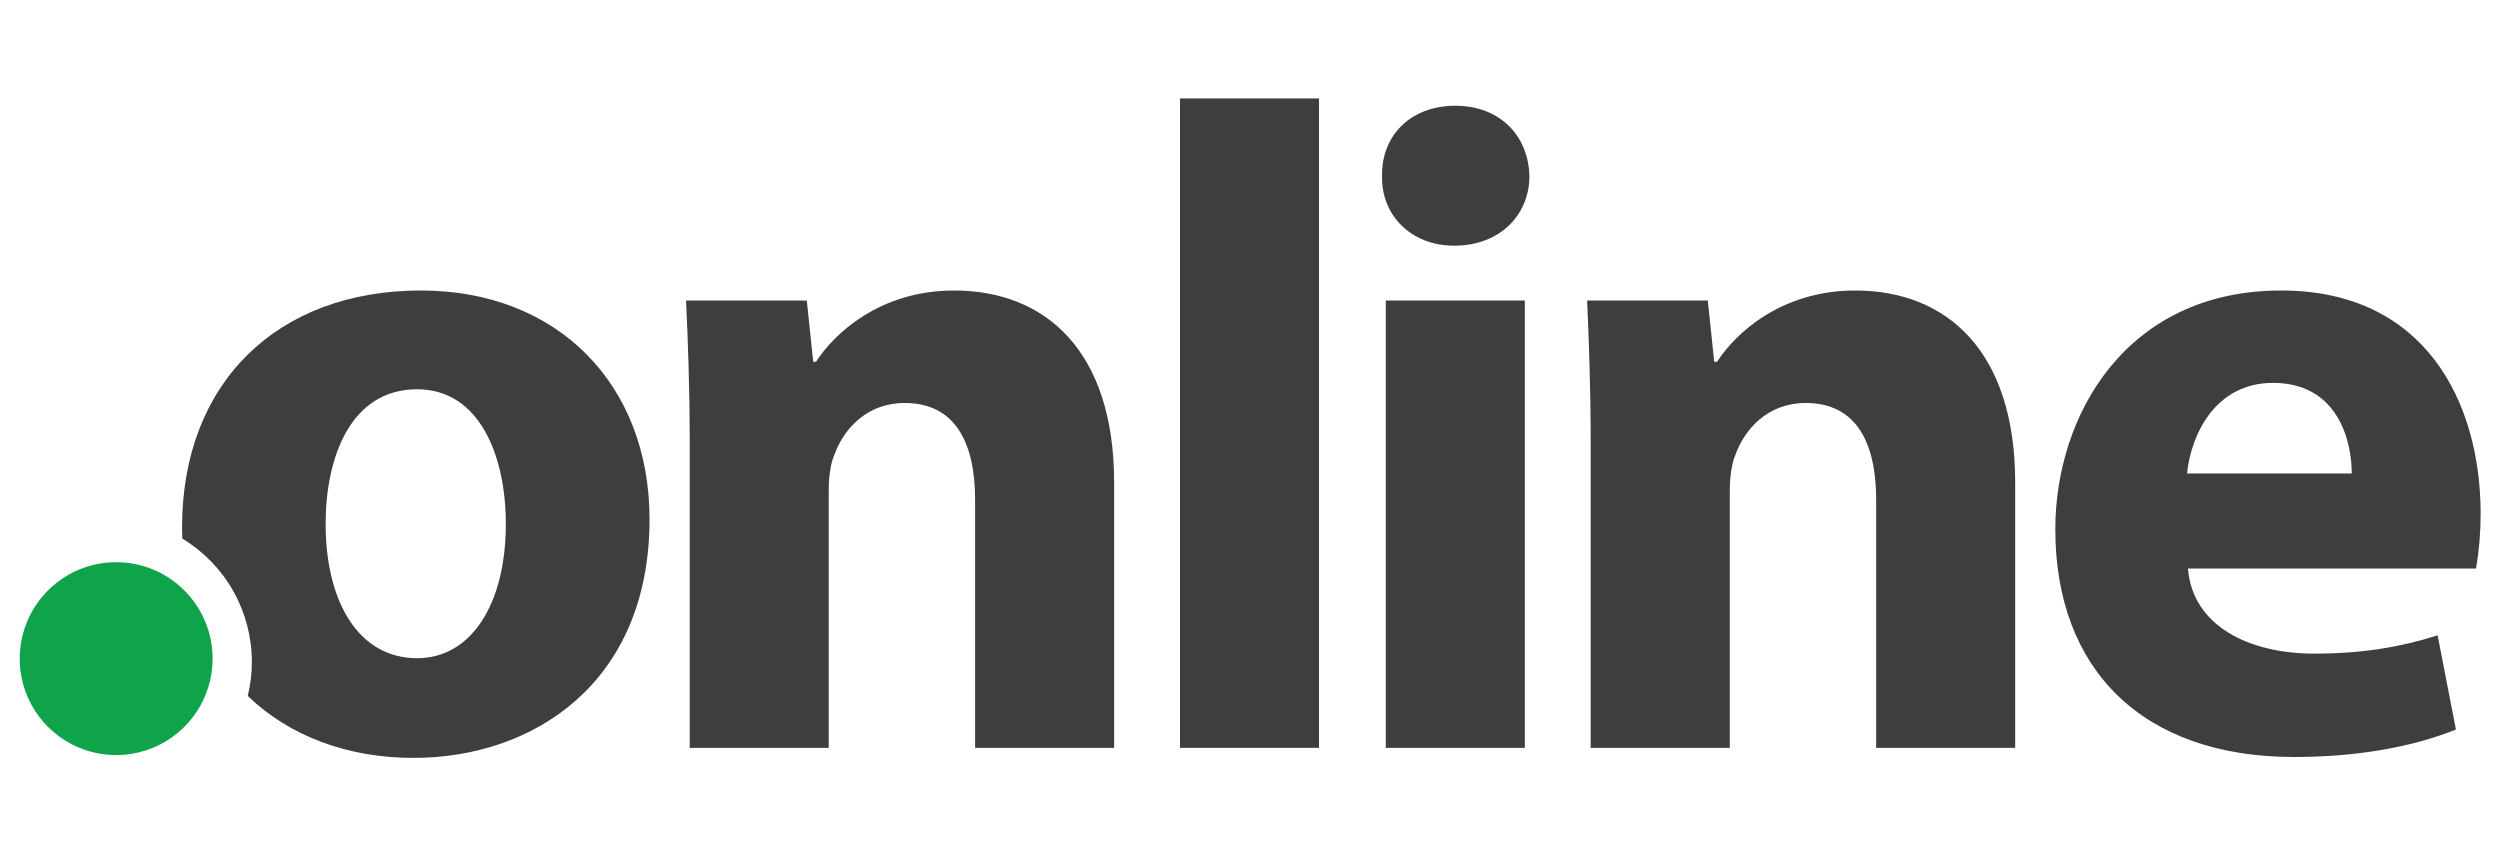
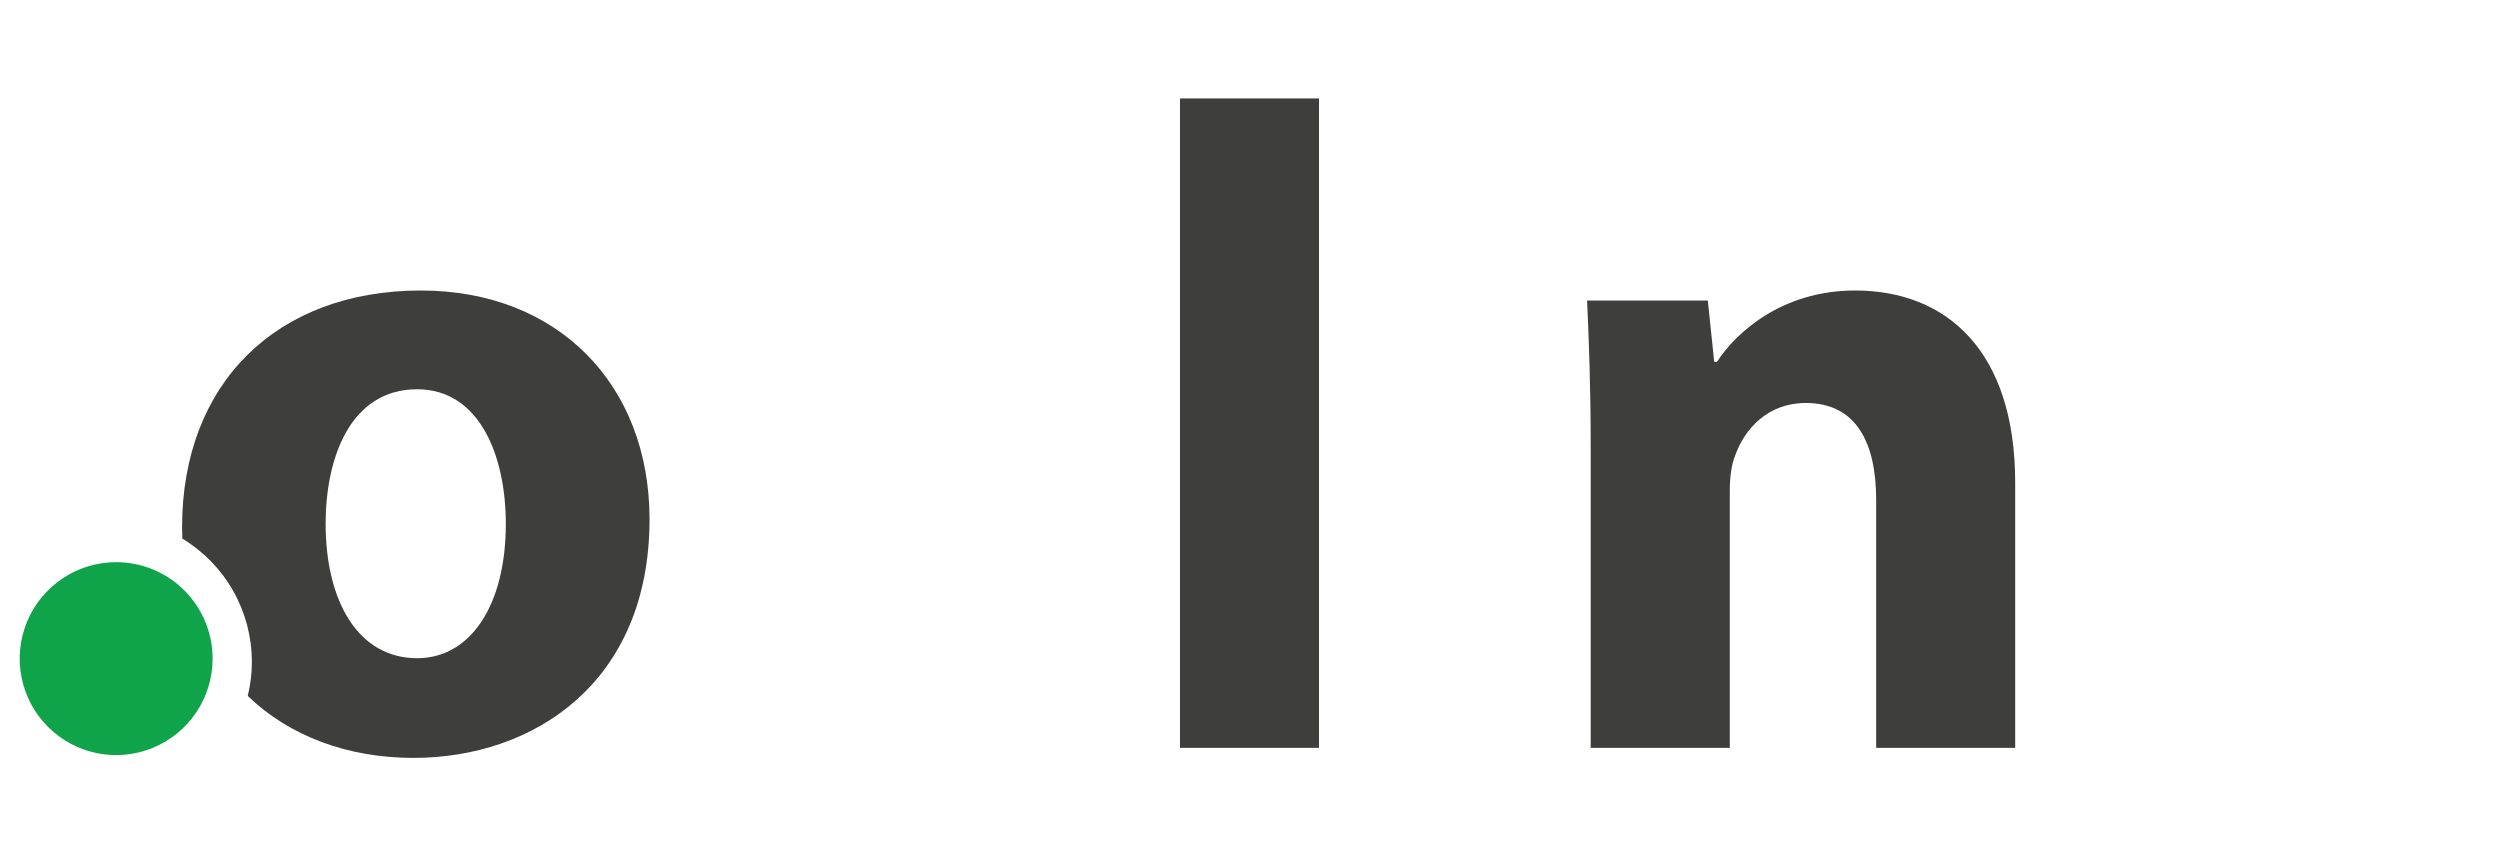
<svg xmlns="http://www.w3.org/2000/svg" width="200" height="69" viewBox="0 0 200 69" fill="none">
  <g id="online_New_Logo-Coloured 1">
    <g id="Group">
      <g id="Group_2">
-         <path id="Vector" d="M55.177 35.462C55.177 30.996 55.033 27.193 54.883 24.044H64.545L65.057 28.946H65.276C66.74 26.68 70.4 23.24 76.324 23.24C83.642 23.24 89.131 28.072 89.131 38.609V59.828H78.008V39.995C78.008 35.386 76.398 32.239 72.375 32.239C69.301 32.239 67.469 34.363 66.74 36.411C66.445 37.068 66.299 38.166 66.299 39.191V59.828H55.177V35.462Z" fill="#3E3E3D" />
        <path id="Vector_2" d="M94.398 7.874H105.521V59.828H94.398V7.874Z" fill="#3E3E3D" />
-         <path id="Vector_3" d="M122.353 14.092C122.353 17.167 120.013 19.655 116.344 19.655C112.833 19.655 110.493 17.167 110.566 14.092C110.493 10.872 112.833 8.459 116.42 8.459C120.007 8.459 122.28 10.872 122.353 14.092ZM110.863 59.828V24.044H121.987V59.828H110.863Z" fill="#3E3E3D" />
-         <path id="Vector_4" d="M127.254 35.462C127.254 30.996 127.111 27.193 126.968 24.044H136.625L137.137 28.946H137.361C138.824 26.68 142.484 23.24 148.413 23.24C155.727 23.24 161.215 28.072 161.215 38.609V59.828H150.093V39.995C150.093 35.386 148.483 32.239 144.458 32.239C141.385 32.239 139.555 34.363 138.824 36.411C138.538 37.068 138.384 38.166 138.384 39.191V59.828H127.254V35.462Z" fill="#3E3E3D" />
-         <path id="Vector_5" d="M175.038 45.485C175.403 50.095 179.943 52.29 185.138 52.29C188.941 52.29 192.015 51.778 195.01 50.826L196.474 58.363C192.815 59.828 188.356 60.559 183.523 60.559C171.374 60.559 164.425 53.534 164.425 42.34C164.425 33.267 170.058 23.24 182.497 23.24C194.061 23.24 198.451 32.239 198.451 41.093C198.453 42.565 198.33 44.034 198.085 45.485H175.038ZM188.14 37.875C188.14 35.167 186.966 30.631 181.844 30.631C177.157 30.631 175.263 34.875 174.965 37.875H188.14Z" fill="#3E3E3D" />
+         <path id="Vector_4" d="M127.254 35.462C127.254 30.996 127.111 27.193 126.968 24.044H136.625L137.137 28.946H137.361C138.824 26.68 142.484 23.24 148.413 23.24C155.727 23.24 161.215 28.072 161.215 38.609V59.828H150.093V39.995C150.093 35.386 148.483 32.239 144.458 32.239C141.385 32.239 139.555 34.363 138.824 36.411C138.538 37.068 138.384 38.166 138.384 39.191V59.828H127.254V35.462" fill="#3E3E3D" />
      </g>
      <path id="Vector_6" d="M33.666 23.24C22.175 23.24 14.565 30.631 14.565 42.193C14.565 42.492 14.573 42.791 14.584 43.086C16.284 44.112 17.689 45.561 18.664 47.29C19.639 49.02 20.15 50.972 20.148 52.958C20.148 53.874 20.038 54.787 19.819 55.676C23.145 58.884 27.805 60.632 33.078 60.632C42.663 60.632 51.963 54.633 51.963 41.533C51.959 30.776 44.639 23.24 33.666 23.24ZM33.371 52.656C28.615 52.656 26.05 48.042 26.05 41.9C26.05 36.632 28.026 31.142 33.368 31.142C38.417 31.142 40.466 36.556 40.466 41.9C40.469 48.339 37.689 52.656 33.371 52.656Z" fill="#3E3E3D" />
      <path id="Vector_7" d="M17.009 52.691C17.009 54.217 16.557 55.709 15.709 56.978C14.861 58.247 13.656 59.236 12.246 59.82C10.836 60.404 9.284 60.557 7.787 60.26C6.29 59.962 4.915 59.227 3.836 58.148C2.756 57.069 2.021 55.694 1.723 54.197C1.425 52.7 1.578 51.148 2.162 49.738C2.746 48.328 3.735 47.123 5.003 46.274C6.272 45.426 7.764 44.973 9.291 44.973C11.338 44.973 13.301 45.786 14.748 47.233C16.196 48.681 17.009 50.644 17.009 52.691Z" fill="#10A44A" />
    </g>
  </g>
</svg>